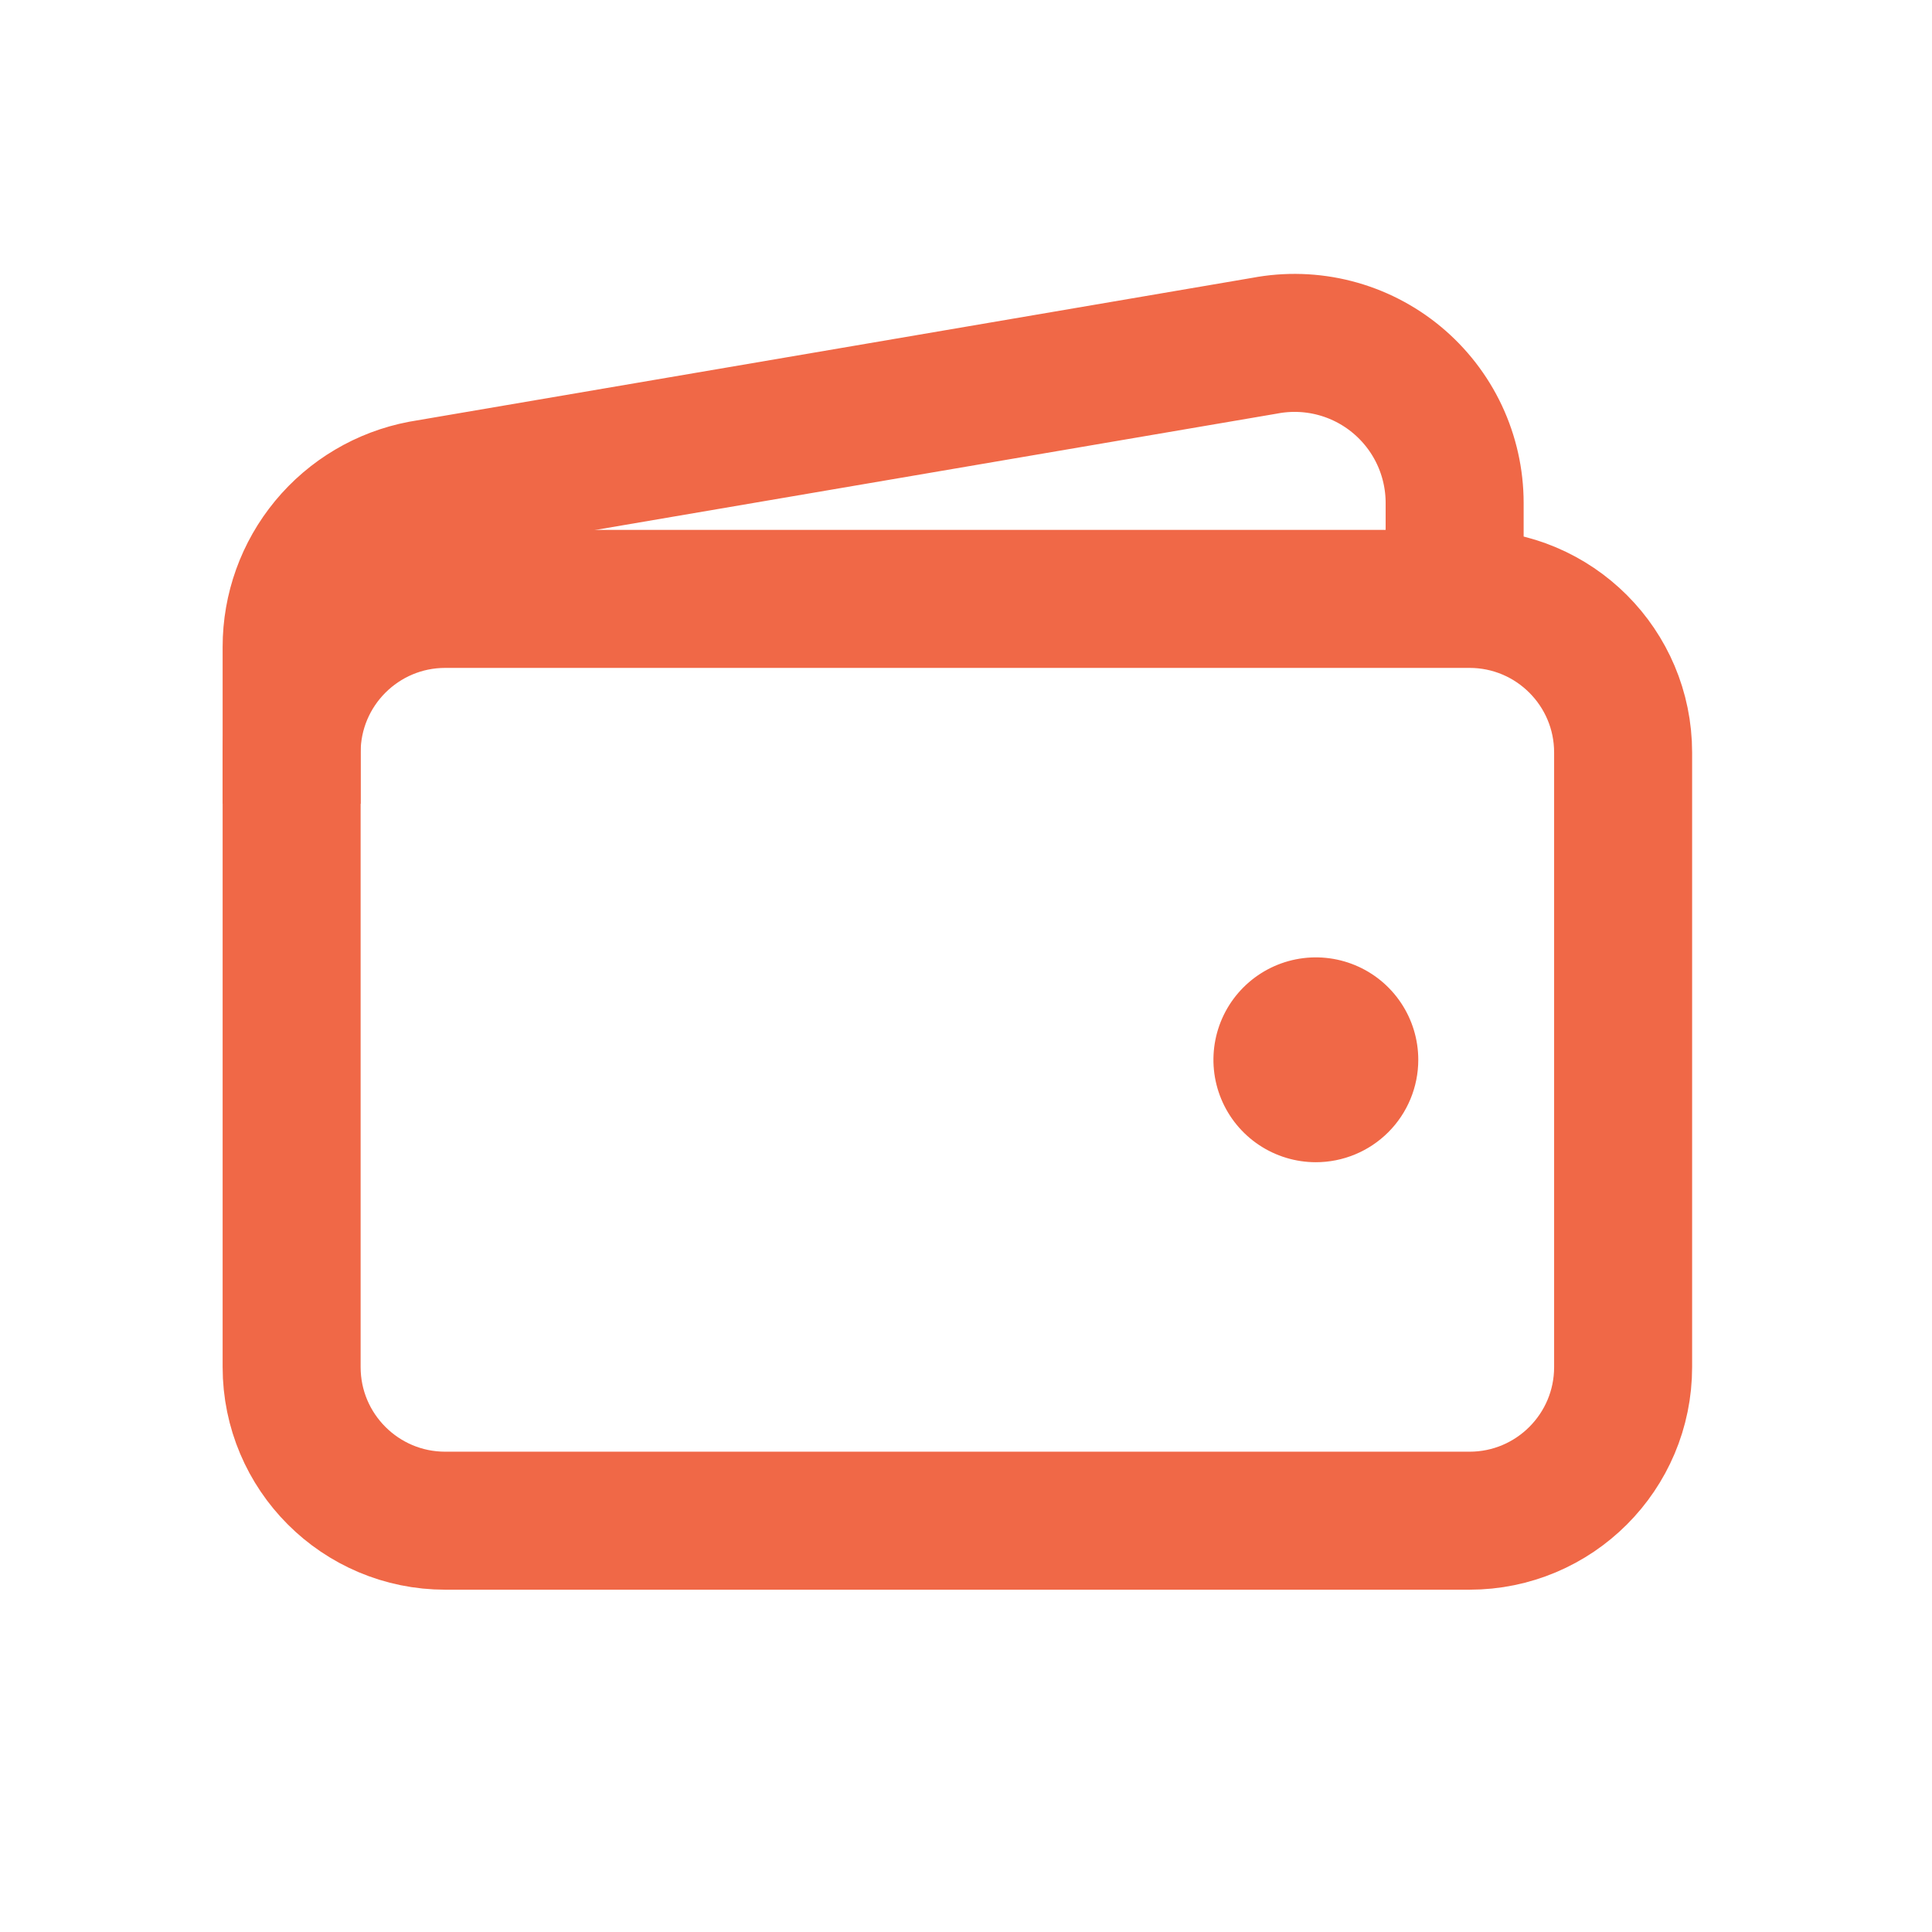
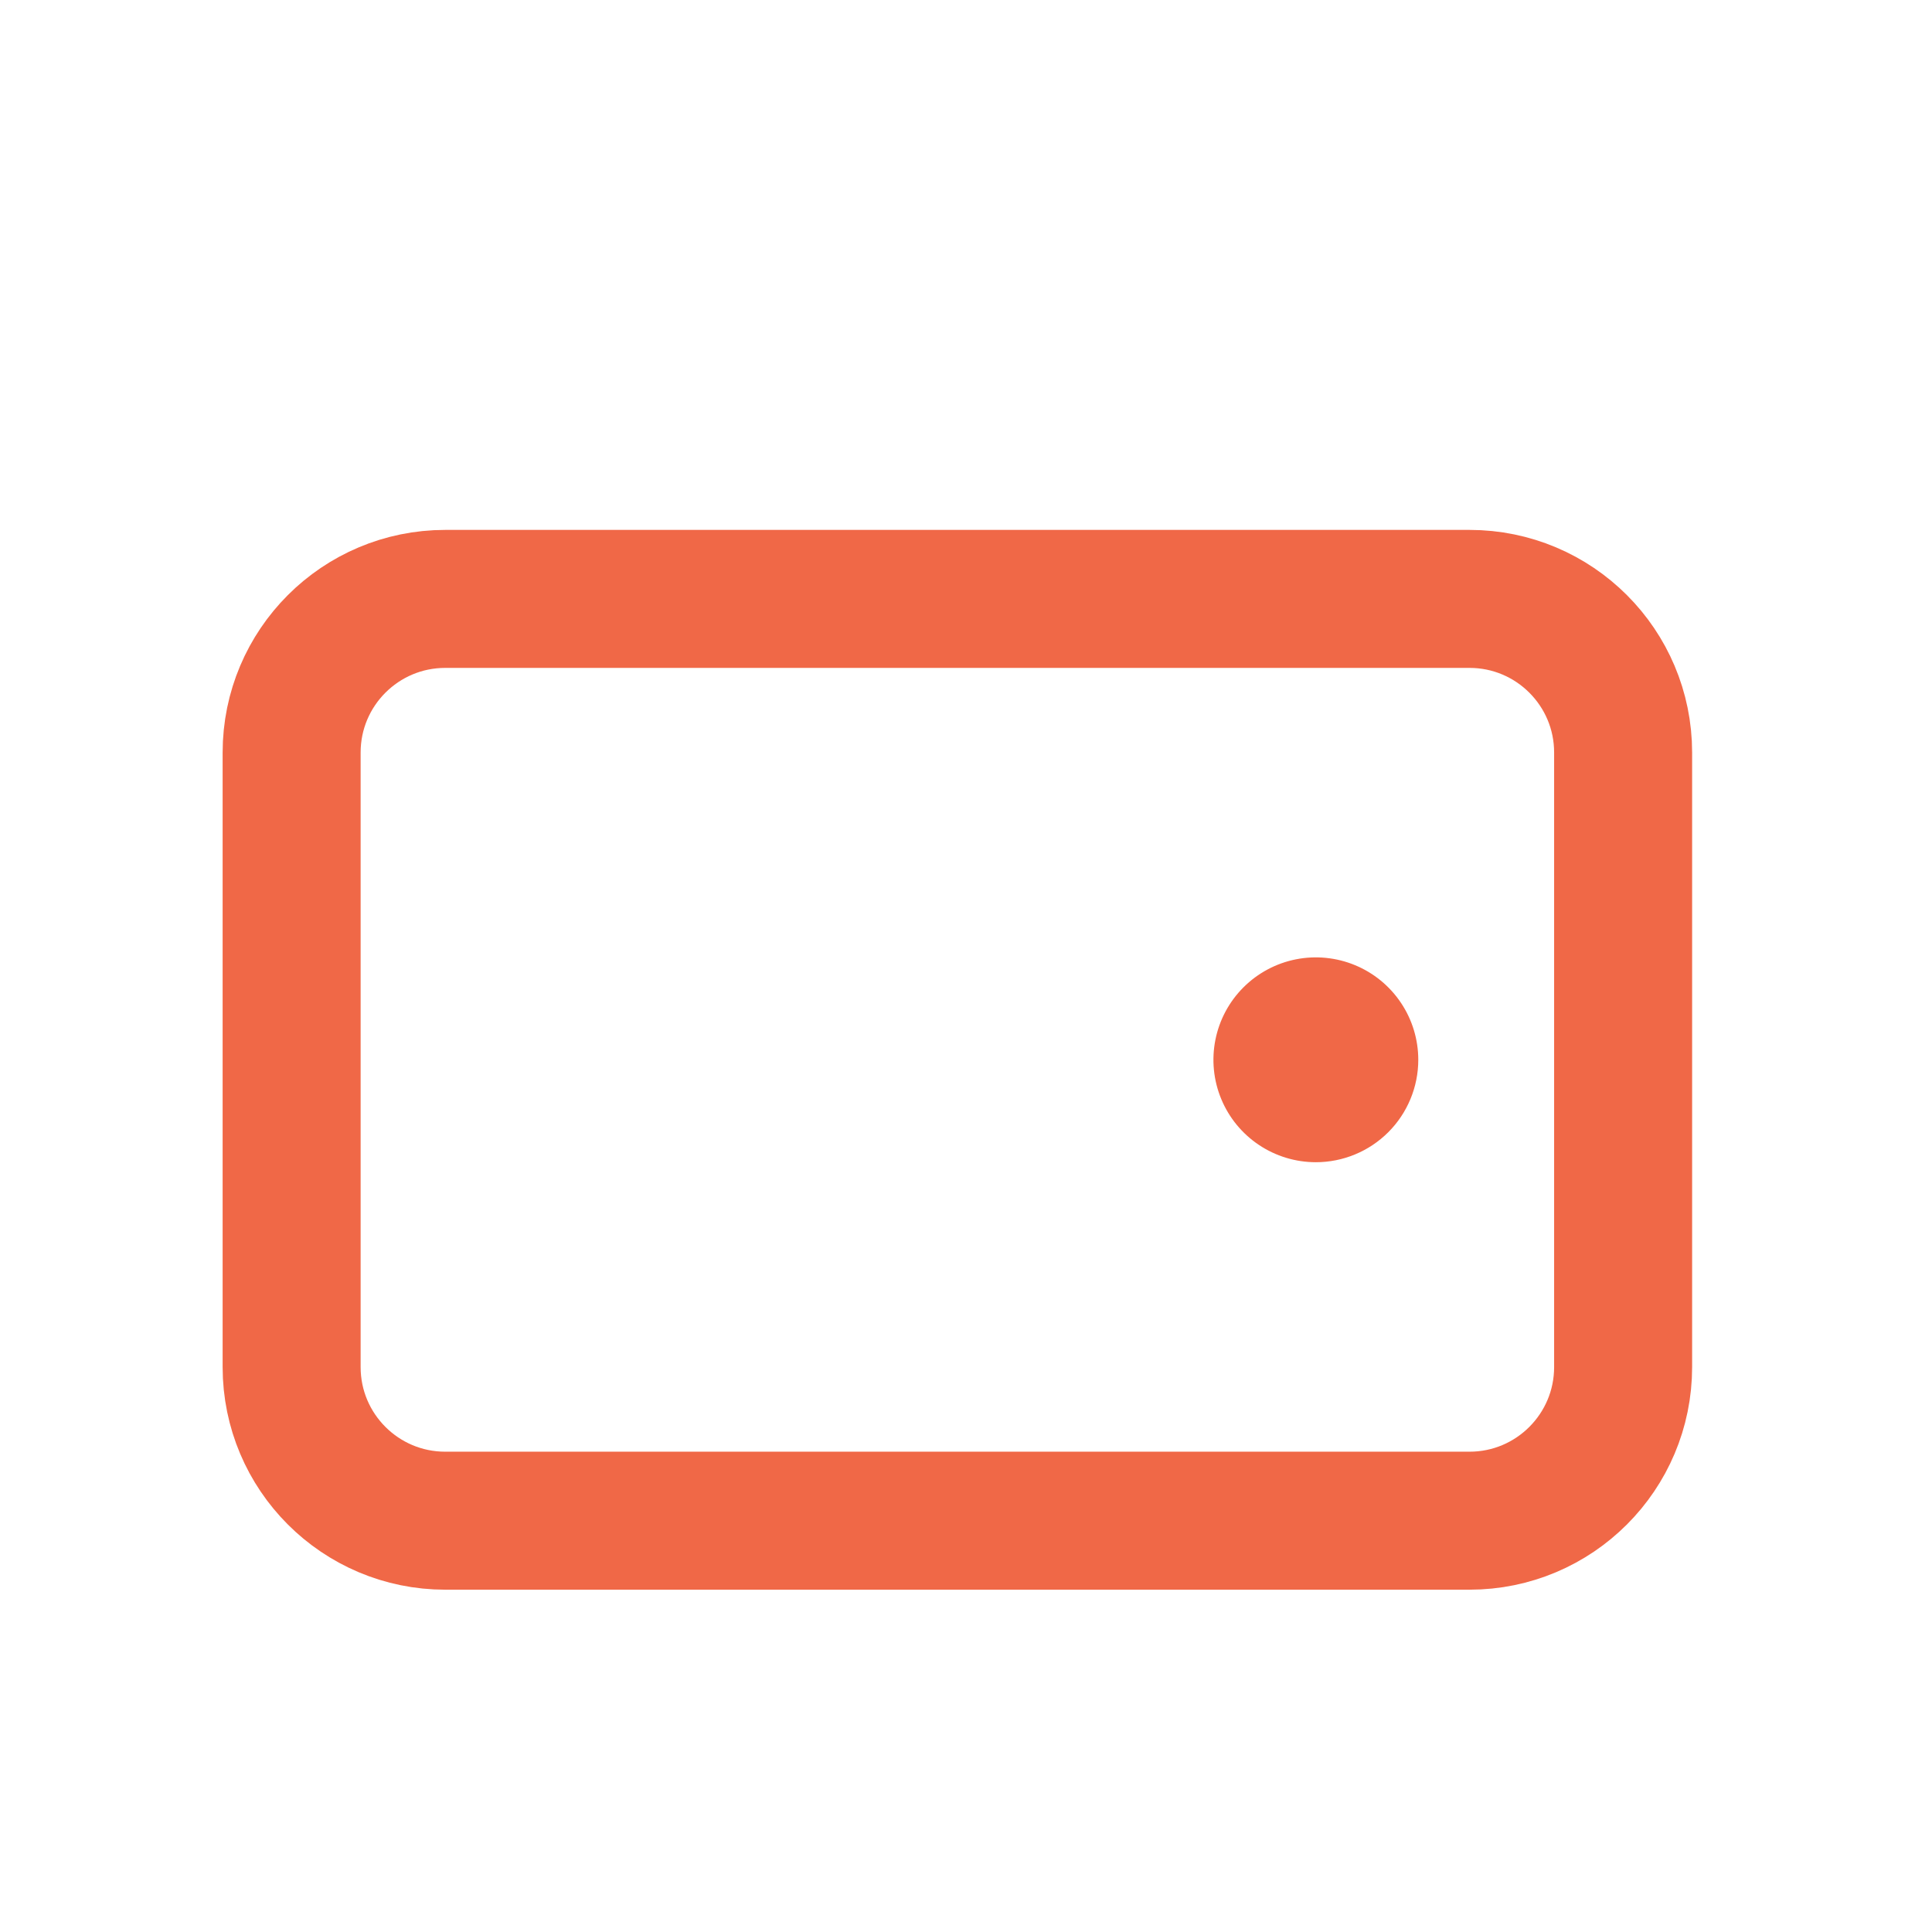
<svg xmlns="http://www.w3.org/2000/svg" width="112" height="112" viewBox="0 0 112 112" fill="none">
  <path d="M85.188 34.719H25.812C20.894 34.719 16.906 38.706 16.906 43.625V79.25C16.906 84.169 20.894 88.156 25.812 88.156H85.188C90.106 88.156 94.094 84.169 94.094 79.25V43.625C94.094 38.706 90.106 34.719 85.188 34.719Z" stroke="#F06847" stroke-width="8" stroke-linejoin="round" />
-   <path d="M84.327 34.719V29.152C84.326 27.787 84.024 26.439 83.443 25.203C82.861 23.968 82.014 22.877 80.962 22.007C79.91 21.136 78.679 20.509 77.357 20.169C76.035 19.83 74.654 19.786 73.312 20.042L24.447 28.382C22.325 28.787 20.41 29.919 19.034 31.584C17.657 33.249 16.905 35.342 16.906 37.502V46.594" stroke="#F06847" stroke-width="8" stroke-linejoin="round" />
  <path d="M76.281 67.375C75.107 67.375 73.959 67.027 72.983 66.374C72.006 65.722 71.245 64.795 70.796 63.71C70.346 62.625 70.229 61.431 70.458 60.279C70.687 59.127 71.252 58.069 72.083 57.239C72.913 56.409 73.971 55.843 75.123 55.614C76.275 55.385 77.469 55.503 78.553 55.952C79.638 56.401 80.566 57.162 81.218 58.139C81.871 59.115 82.219 60.263 82.219 61.438C82.219 63.012 81.593 64.522 80.48 65.636C79.366 66.749 77.856 67.375 76.281 67.375Z" fill="#F06847" />
</svg>